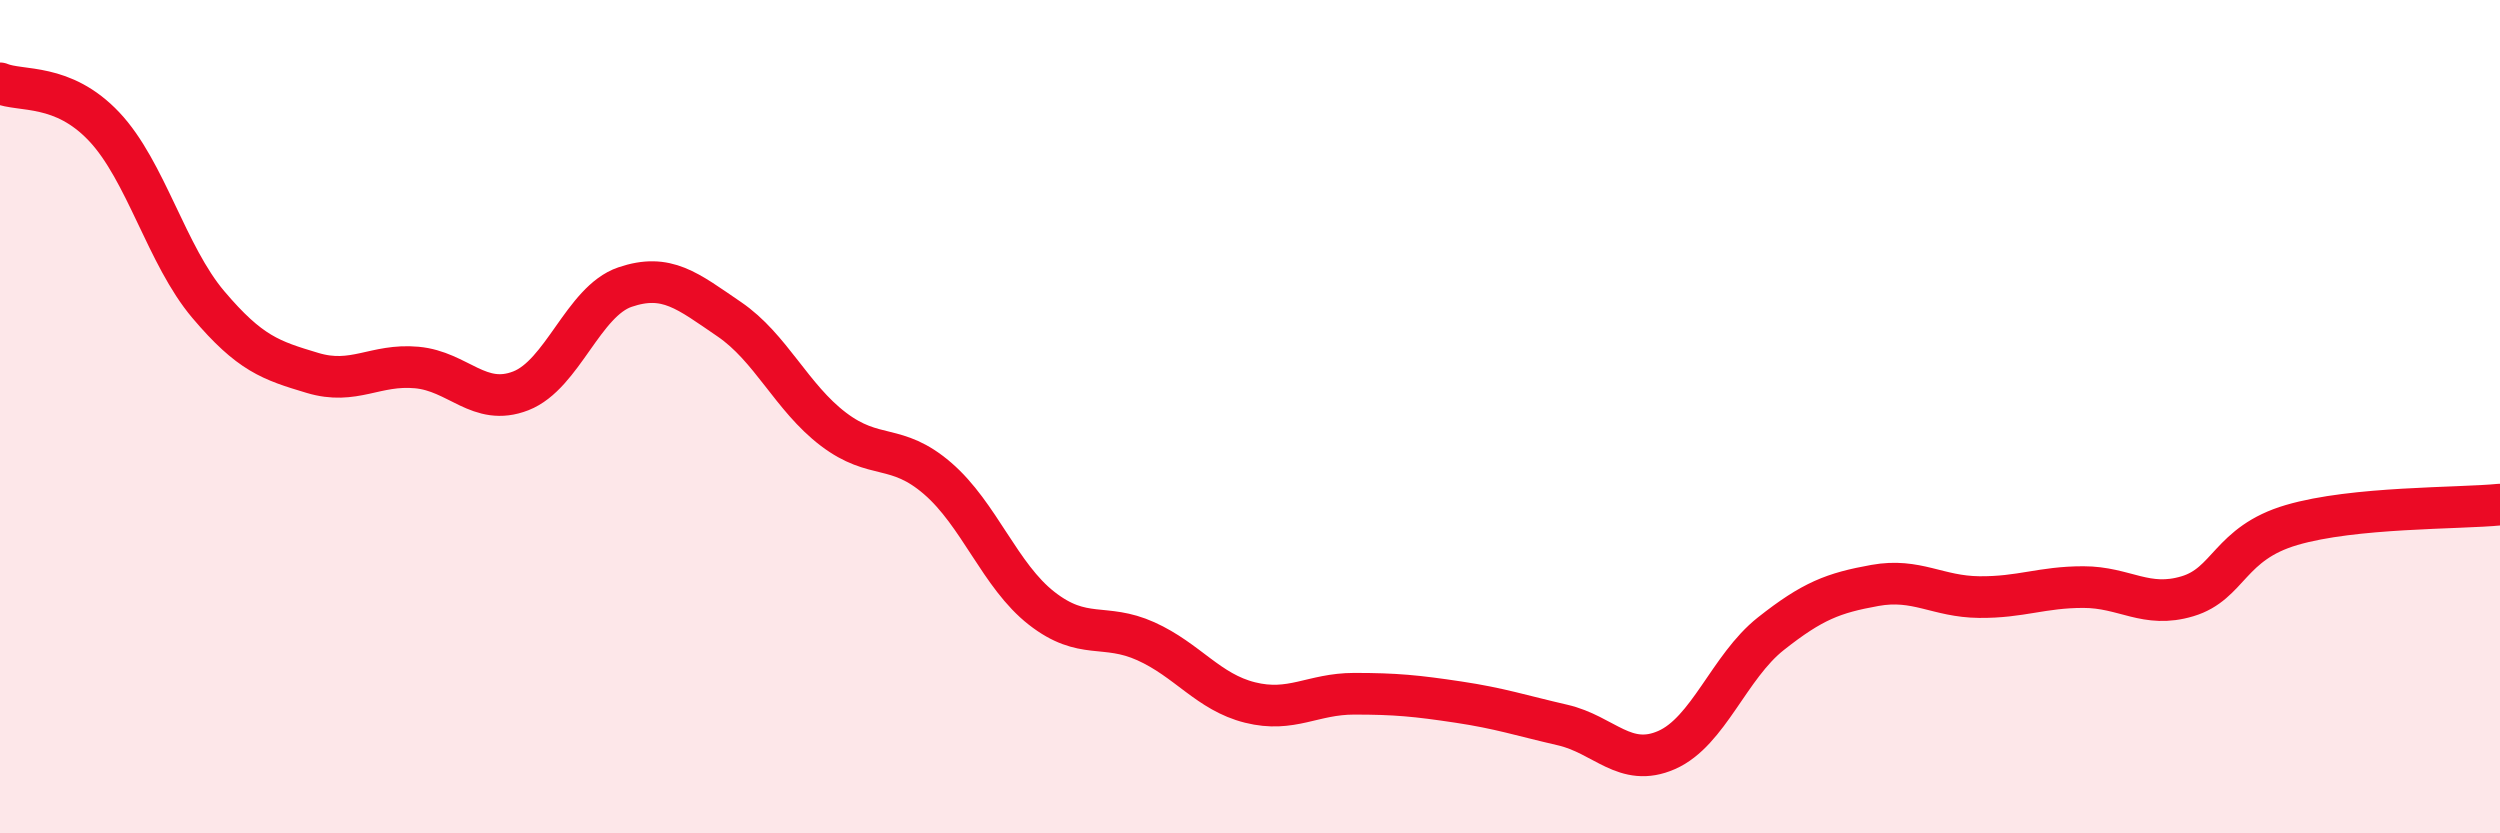
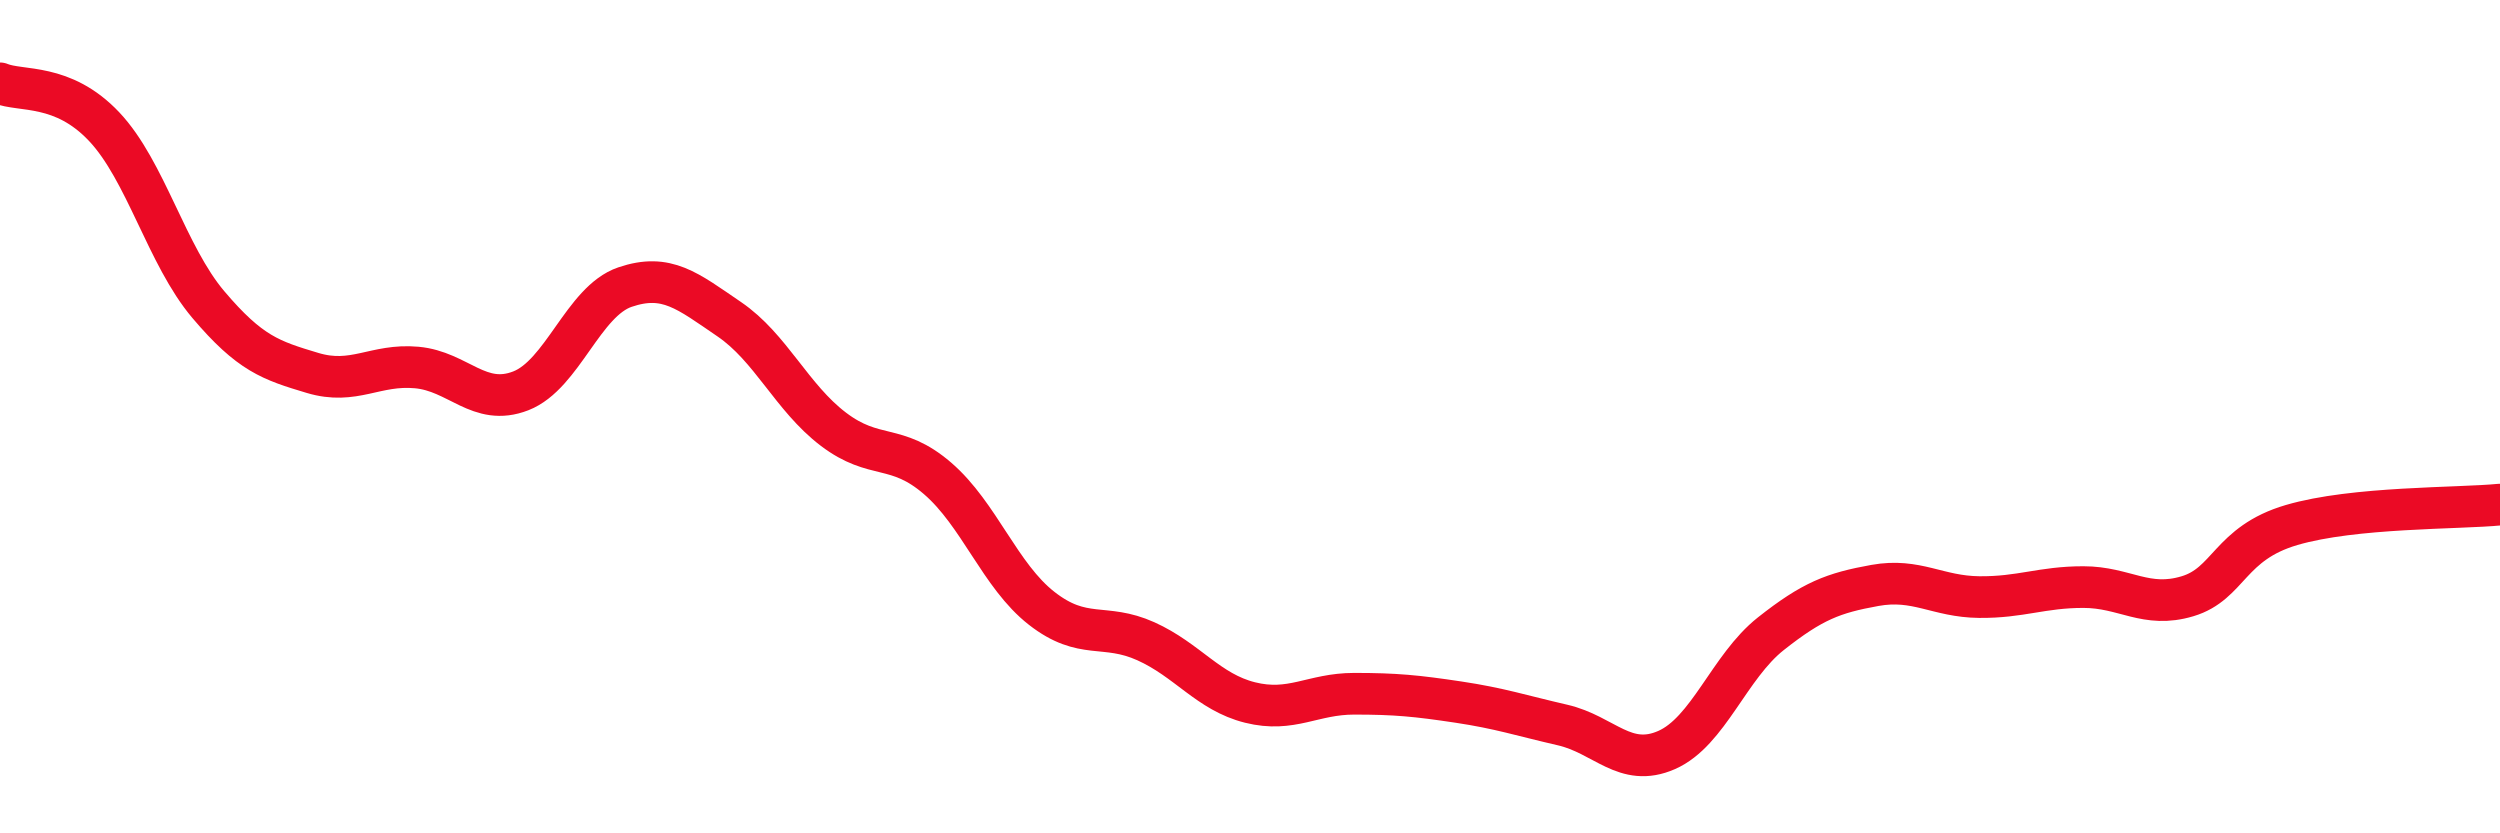
<svg xmlns="http://www.w3.org/2000/svg" width="60" height="20" viewBox="0 0 60 20">
-   <path d="M 0,2 C 0.5,2.21 1.5,1.98 2.5,3.04 C 3.5,4.1 4,6.13 5,7.31 C 6,8.49 6.5,8.65 7.5,8.95 C 8.5,9.25 9,8.73 10,8.82 C 11,8.91 11.5,9.77 12.5,9.38 C 13.5,8.99 14,7.23 15,6.89 C 16,6.55 16.5,6.98 17.5,7.66 C 18.5,8.34 19,9.54 20,10.3 C 21,11.06 21.5,10.62 22.5,11.48 C 23.5,12.34 24,13.82 25,14.6 C 26,15.38 26.5,14.94 27.5,15.39 C 28.5,15.84 29,16.61 30,16.86 C 31,17.11 31.5,16.65 32.5,16.65 C 33.5,16.65 34,16.7 35,16.85 C 36,17 36.5,17.17 37.5,17.4 C 38.5,17.63 39,18.44 40,18 C 41,17.56 41.5,16 42.5,15.21 C 43.5,14.42 44,14.23 45,14.05 C 46,13.87 46.5,14.32 47.5,14.33 C 48.5,14.34 49,14.09 50,14.09 C 51,14.09 51.5,14.61 52.5,14.31 C 53.5,14.01 53.5,13.04 55,12.6 C 56.5,12.16 59,12.21 60,12.11L60 20L0 20Z" fill="#EB0A25" opacity="0.1" stroke-linecap="round" stroke-linejoin="round" />
  <path d="M 0,2 C 0.5,2.21 1.5,1.98 2.5,3.04 C 3.5,4.1 4,6.13 5,7.31 C 6,8.49 6.5,8.65 7.5,8.95 C 8.5,9.25 9,8.73 10,8.82 C 11,8.91 11.5,9.77 12.5,9.38 C 13.5,8.99 14,7.23 15,6.89 C 16,6.55 16.5,6.98 17.5,7.66 C 18.5,8.34 19,9.54 20,10.3 C 21,11.06 21.5,10.62 22.5,11.48 C 23.5,12.34 24,13.82 25,14.6 C 26,15.38 26.5,14.94 27.5,15.39 C 28.5,15.84 29,16.61 30,16.86 C 31,17.11 31.5,16.65 32.5,16.65 C 33.5,16.65 34,16.7 35,16.85 C 36,17 36.5,17.17 37.5,17.4 C 38.5,17.63 39,18.44 40,18 C 41,17.56 41.5,16 42.5,15.21 C 43.5,14.42 44,14.23 45,14.05 C 46,13.87 46.5,14.32 47.5,14.33 C 48.5,14.34 49,14.09 50,14.09 C 51,14.09 51.5,14.61 52.5,14.31 C 53.5,14.01 53.5,13.04 55,12.6 C 56.5,12.16 59,12.21 60,12.11" stroke="#EB0A25" stroke-width="1" fill="none" stroke-linecap="round" stroke-linejoin="round" />
</svg>